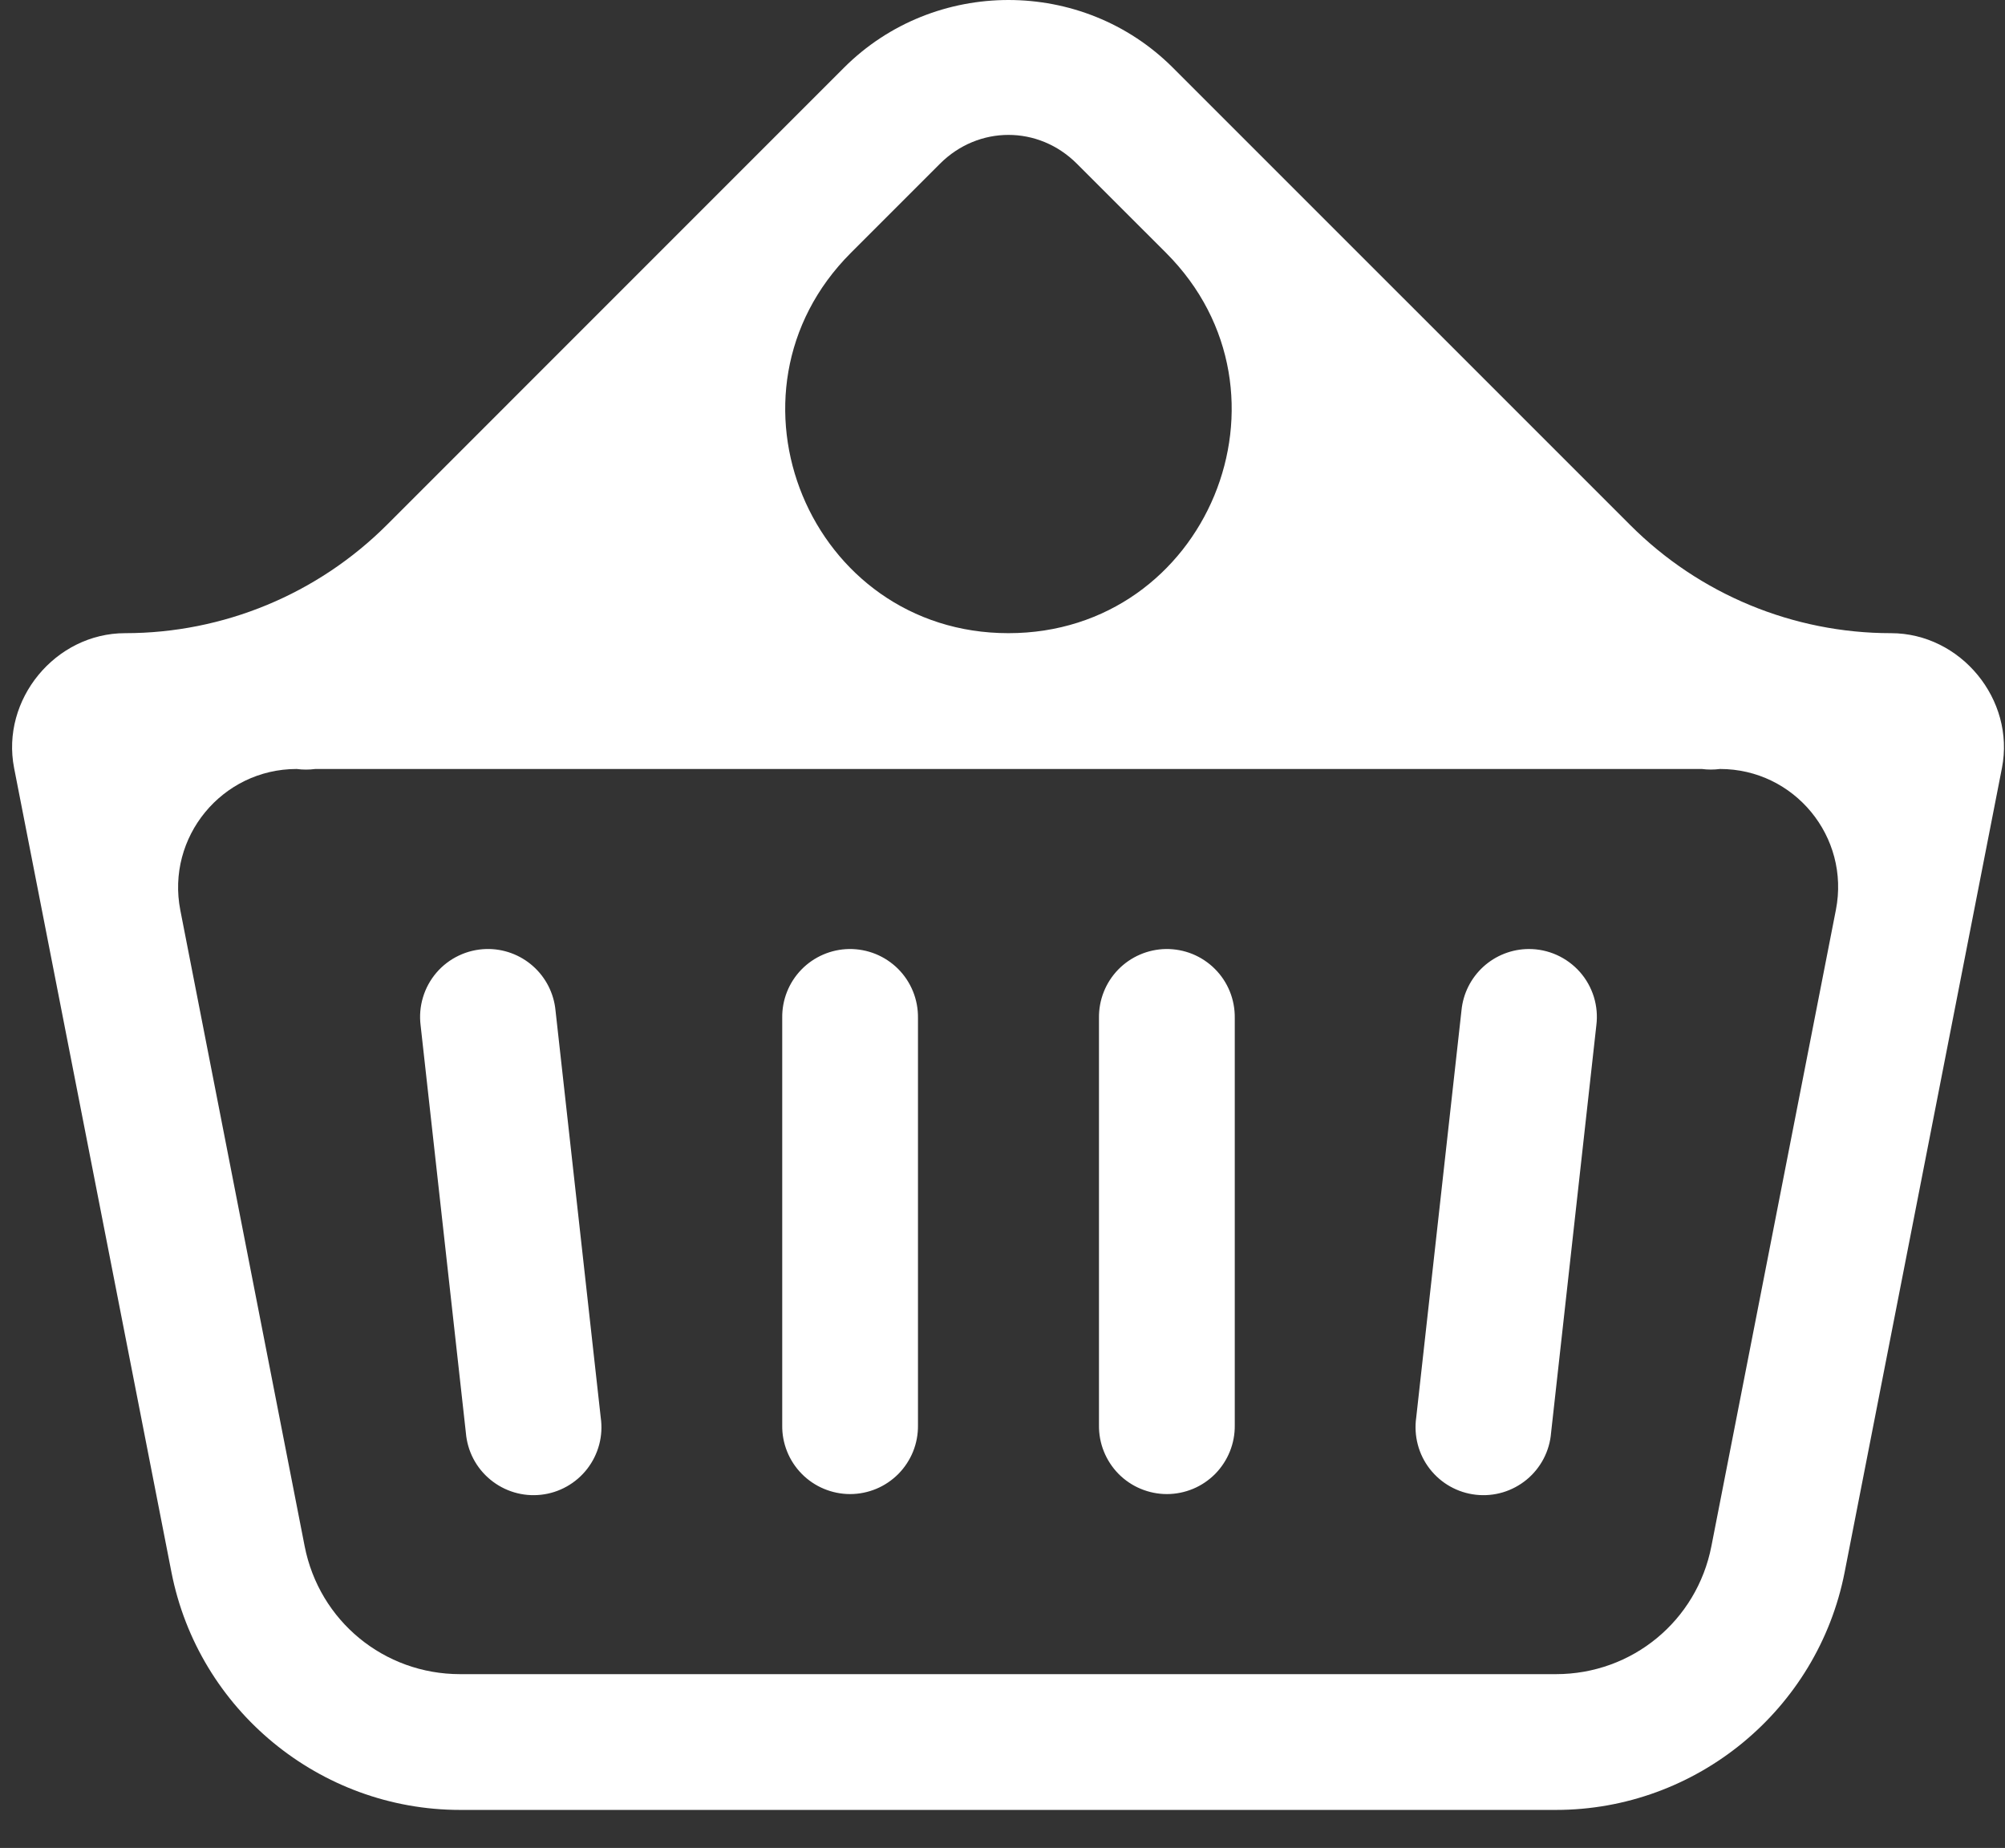
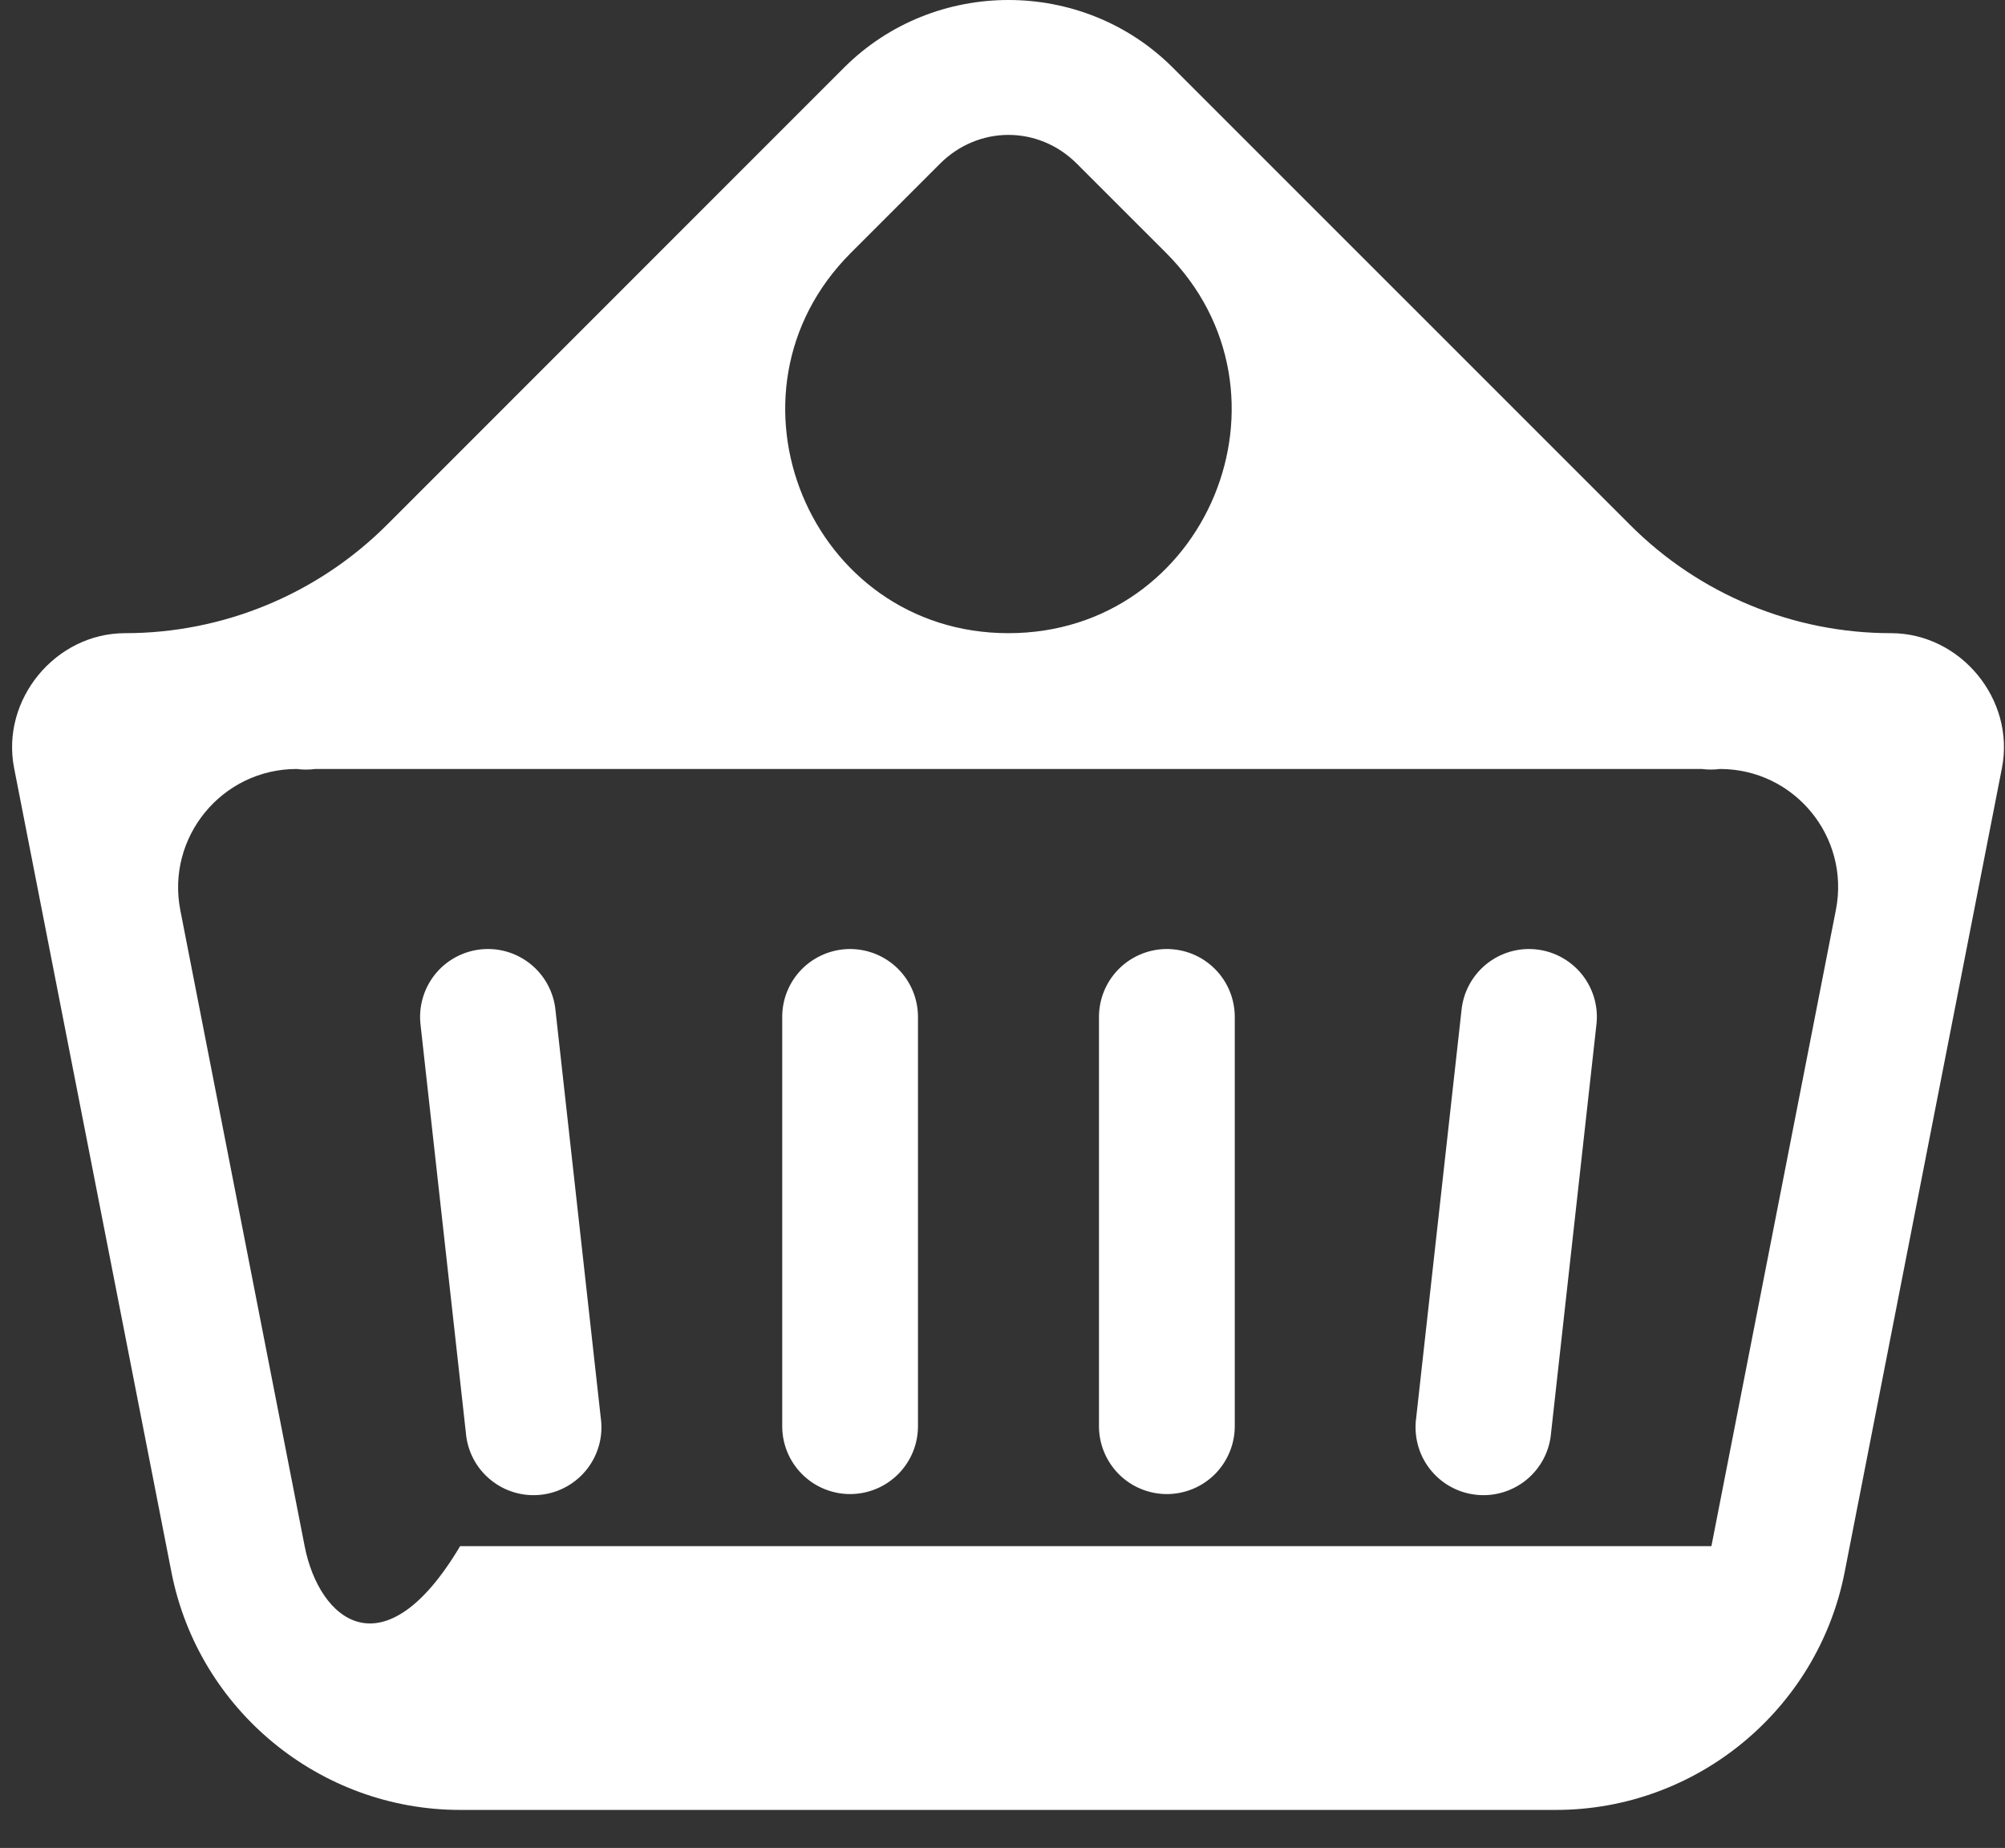
<svg xmlns="http://www.w3.org/2000/svg" width="51" height="47" viewBox="0 0 51 47" fill="none">
  <rect x="0" y="0" width="51" height="47" fill="#333333" stroke="none" />
-   <path d="M25.652 0C24.134 0 22.616 0.574 21.468 1.722L9.846 13.345C8.079 15.112 5.682 16.104 3.183 16.104C1.409 16.104 0.018 17.793 0.359 19.535L4.361 39.987C5.046 43.489 8.137 46.033 11.704 46.033H39.578C43.145 46.033 46.236 43.489 46.921 39.987L50.922 19.535C51.264 17.793 49.873 16.104 48.099 16.104C45.614 16.104 43.231 15.117 41.474 13.361L29.834 1.722C28.686 0.574 27.17 0 25.652 0ZM25.652 3.431C26.279 3.431 26.904 3.676 27.392 4.164L29.658 6.429C33.229 9.999 30.701 16.104 25.651 16.104C20.602 16.104 18.074 10 21.644 6.43L23.91 4.164C24.398 3.676 25.025 3.431 25.652 3.431ZM4.587 23.152C4.223 21.29 5.649 19.558 7.547 19.558C7.704 19.579 7.864 19.579 8.021 19.558H43.288C43.441 19.578 43.597 19.578 43.751 19.558C45.641 19.558 47.062 21.283 46.699 23.139L43.532 39.324C43.161 41.226 41.515 42.58 39.578 42.58H11.704C9.767 42.58 8.121 41.226 7.749 39.324L4.587 23.152ZM12.367 24.137C12.126 24.144 11.889 24.2 11.671 24.304C11.453 24.407 11.259 24.555 11.102 24.738C10.945 24.922 10.828 25.135 10.759 25.366C10.689 25.598 10.669 25.84 10.699 26.08L11.85 36.44C11.869 36.67 11.933 36.895 12.04 37.1C12.147 37.305 12.294 37.486 12.473 37.633C12.651 37.78 12.857 37.89 13.079 37.956C13.3 38.022 13.533 38.043 13.763 38.017C13.992 37.992 14.215 37.92 14.416 37.807C14.618 37.694 14.795 37.541 14.936 37.359C15.078 37.176 15.181 36.967 15.241 36.743C15.3 36.52 15.314 36.286 15.281 36.058L14.13 25.698C14.088 25.263 13.883 24.86 13.556 24.571C13.229 24.281 12.804 24.126 12.367 24.137ZM21.596 24.137C21.139 24.145 20.703 24.333 20.384 24.661C20.065 24.99 19.89 25.431 19.897 25.889V36.249C19.893 36.477 19.936 36.705 20.021 36.917C20.106 37.129 20.233 37.322 20.394 37.486C20.554 37.648 20.746 37.778 20.957 37.866C21.168 37.954 21.395 38 21.623 38C21.852 38 22.079 37.954 22.29 37.866C22.501 37.778 22.692 37.648 22.853 37.486C23.014 37.322 23.14 37.129 23.226 36.917C23.311 36.705 23.353 36.477 23.35 36.249V25.889C23.353 25.658 23.31 25.428 23.223 25.214C23.136 25 23.007 24.805 22.844 24.642C22.68 24.479 22.485 24.35 22.271 24.263C22.057 24.177 21.827 24.134 21.596 24.137ZM29.654 24.137C29.197 24.145 28.761 24.333 28.442 24.661C28.123 24.99 27.948 25.431 27.954 25.889V36.249C27.951 36.477 27.993 36.705 28.079 36.917C28.164 37.129 28.291 37.322 28.451 37.486C28.612 37.648 28.803 37.778 29.015 37.866C29.226 37.954 29.452 38 29.681 38C29.91 38 30.136 37.954 30.348 37.866C30.559 37.778 30.75 37.648 30.911 37.486C31.071 37.322 31.198 37.129 31.283 36.917C31.369 36.705 31.411 36.477 31.408 36.249V25.889C31.411 25.658 31.368 25.428 31.281 25.214C31.194 25 31.065 24.805 30.901 24.642C30.738 24.479 30.543 24.35 30.329 24.263C30.115 24.177 29.885 24.134 29.654 24.137ZM38.885 24.137C38.458 24.139 38.046 24.3 37.73 24.588C37.414 24.877 37.216 25.272 37.175 25.698L36.023 36.058C35.991 36.286 36.005 36.52 36.064 36.743C36.123 36.967 36.226 37.176 36.368 37.359C36.51 37.541 36.686 37.694 36.888 37.807C37.09 37.92 37.312 37.992 37.542 38.017C37.772 38.043 38.004 38.022 38.226 37.956C38.447 37.89 38.653 37.78 38.832 37.633C39.01 37.486 39.157 37.305 39.264 37.1C39.371 36.895 39.436 36.67 39.454 36.44L40.605 26.08C40.636 25.836 40.614 25.589 40.542 25.354C40.469 25.12 40.348 24.903 40.185 24.719C40.022 24.536 39.822 24.389 39.598 24.288C39.374 24.188 39.131 24.136 38.885 24.137Z" fill="white" />
+   <path d="M25.652 0C24.134 0 22.616 0.574 21.468 1.722L9.846 13.345C8.079 15.112 5.682 16.104 3.183 16.104C1.409 16.104 0.018 17.793 0.359 19.535L4.361 39.987C5.046 43.489 8.137 46.033 11.704 46.033H39.578C43.145 46.033 46.236 43.489 46.921 39.987L50.922 19.535C51.264 17.793 49.873 16.104 48.099 16.104C45.614 16.104 43.231 15.117 41.474 13.361L29.834 1.722C28.686 0.574 27.17 0 25.652 0ZM25.652 3.431C26.279 3.431 26.904 3.676 27.392 4.164L29.658 6.429C33.229 9.999 30.701 16.104 25.651 16.104C20.602 16.104 18.074 10 21.644 6.43L23.91 4.164C24.398 3.676 25.025 3.431 25.652 3.431ZM4.587 23.152C4.223 21.29 5.649 19.558 7.547 19.558C7.704 19.579 7.864 19.579 8.021 19.558H43.288C43.441 19.578 43.597 19.578 43.751 19.558C45.641 19.558 47.062 21.283 46.699 23.139L43.532 39.324H11.704C9.767 42.58 8.121 41.226 7.749 39.324L4.587 23.152ZM12.367 24.137C12.126 24.144 11.889 24.2 11.671 24.304C11.453 24.407 11.259 24.555 11.102 24.738C10.945 24.922 10.828 25.135 10.759 25.366C10.689 25.598 10.669 25.84 10.699 26.08L11.85 36.44C11.869 36.67 11.933 36.895 12.04 37.1C12.147 37.305 12.294 37.486 12.473 37.633C12.651 37.78 12.857 37.89 13.079 37.956C13.3 38.022 13.533 38.043 13.763 38.017C13.992 37.992 14.215 37.92 14.416 37.807C14.618 37.694 14.795 37.541 14.936 37.359C15.078 37.176 15.181 36.967 15.241 36.743C15.3 36.52 15.314 36.286 15.281 36.058L14.13 25.698C14.088 25.263 13.883 24.86 13.556 24.571C13.229 24.281 12.804 24.126 12.367 24.137ZM21.596 24.137C21.139 24.145 20.703 24.333 20.384 24.661C20.065 24.99 19.89 25.431 19.897 25.889V36.249C19.893 36.477 19.936 36.705 20.021 36.917C20.106 37.129 20.233 37.322 20.394 37.486C20.554 37.648 20.746 37.778 20.957 37.866C21.168 37.954 21.395 38 21.623 38C21.852 38 22.079 37.954 22.29 37.866C22.501 37.778 22.692 37.648 22.853 37.486C23.014 37.322 23.14 37.129 23.226 36.917C23.311 36.705 23.353 36.477 23.35 36.249V25.889C23.353 25.658 23.31 25.428 23.223 25.214C23.136 25 23.007 24.805 22.844 24.642C22.68 24.479 22.485 24.35 22.271 24.263C22.057 24.177 21.827 24.134 21.596 24.137ZM29.654 24.137C29.197 24.145 28.761 24.333 28.442 24.661C28.123 24.99 27.948 25.431 27.954 25.889V36.249C27.951 36.477 27.993 36.705 28.079 36.917C28.164 37.129 28.291 37.322 28.451 37.486C28.612 37.648 28.803 37.778 29.015 37.866C29.226 37.954 29.452 38 29.681 38C29.91 38 30.136 37.954 30.348 37.866C30.559 37.778 30.75 37.648 30.911 37.486C31.071 37.322 31.198 37.129 31.283 36.917C31.369 36.705 31.411 36.477 31.408 36.249V25.889C31.411 25.658 31.368 25.428 31.281 25.214C31.194 25 31.065 24.805 30.901 24.642C30.738 24.479 30.543 24.35 30.329 24.263C30.115 24.177 29.885 24.134 29.654 24.137ZM38.885 24.137C38.458 24.139 38.046 24.3 37.73 24.588C37.414 24.877 37.216 25.272 37.175 25.698L36.023 36.058C35.991 36.286 36.005 36.52 36.064 36.743C36.123 36.967 36.226 37.176 36.368 37.359C36.51 37.541 36.686 37.694 36.888 37.807C37.09 37.92 37.312 37.992 37.542 38.017C37.772 38.043 38.004 38.022 38.226 37.956C38.447 37.89 38.653 37.78 38.832 37.633C39.01 37.486 39.157 37.305 39.264 37.1C39.371 36.895 39.436 36.67 39.454 36.44L40.605 26.08C40.636 25.836 40.614 25.589 40.542 25.354C40.469 25.12 40.348 24.903 40.185 24.719C40.022 24.536 39.822 24.389 39.598 24.288C39.374 24.188 39.131 24.136 38.885 24.137Z" fill="white" />
</svg>